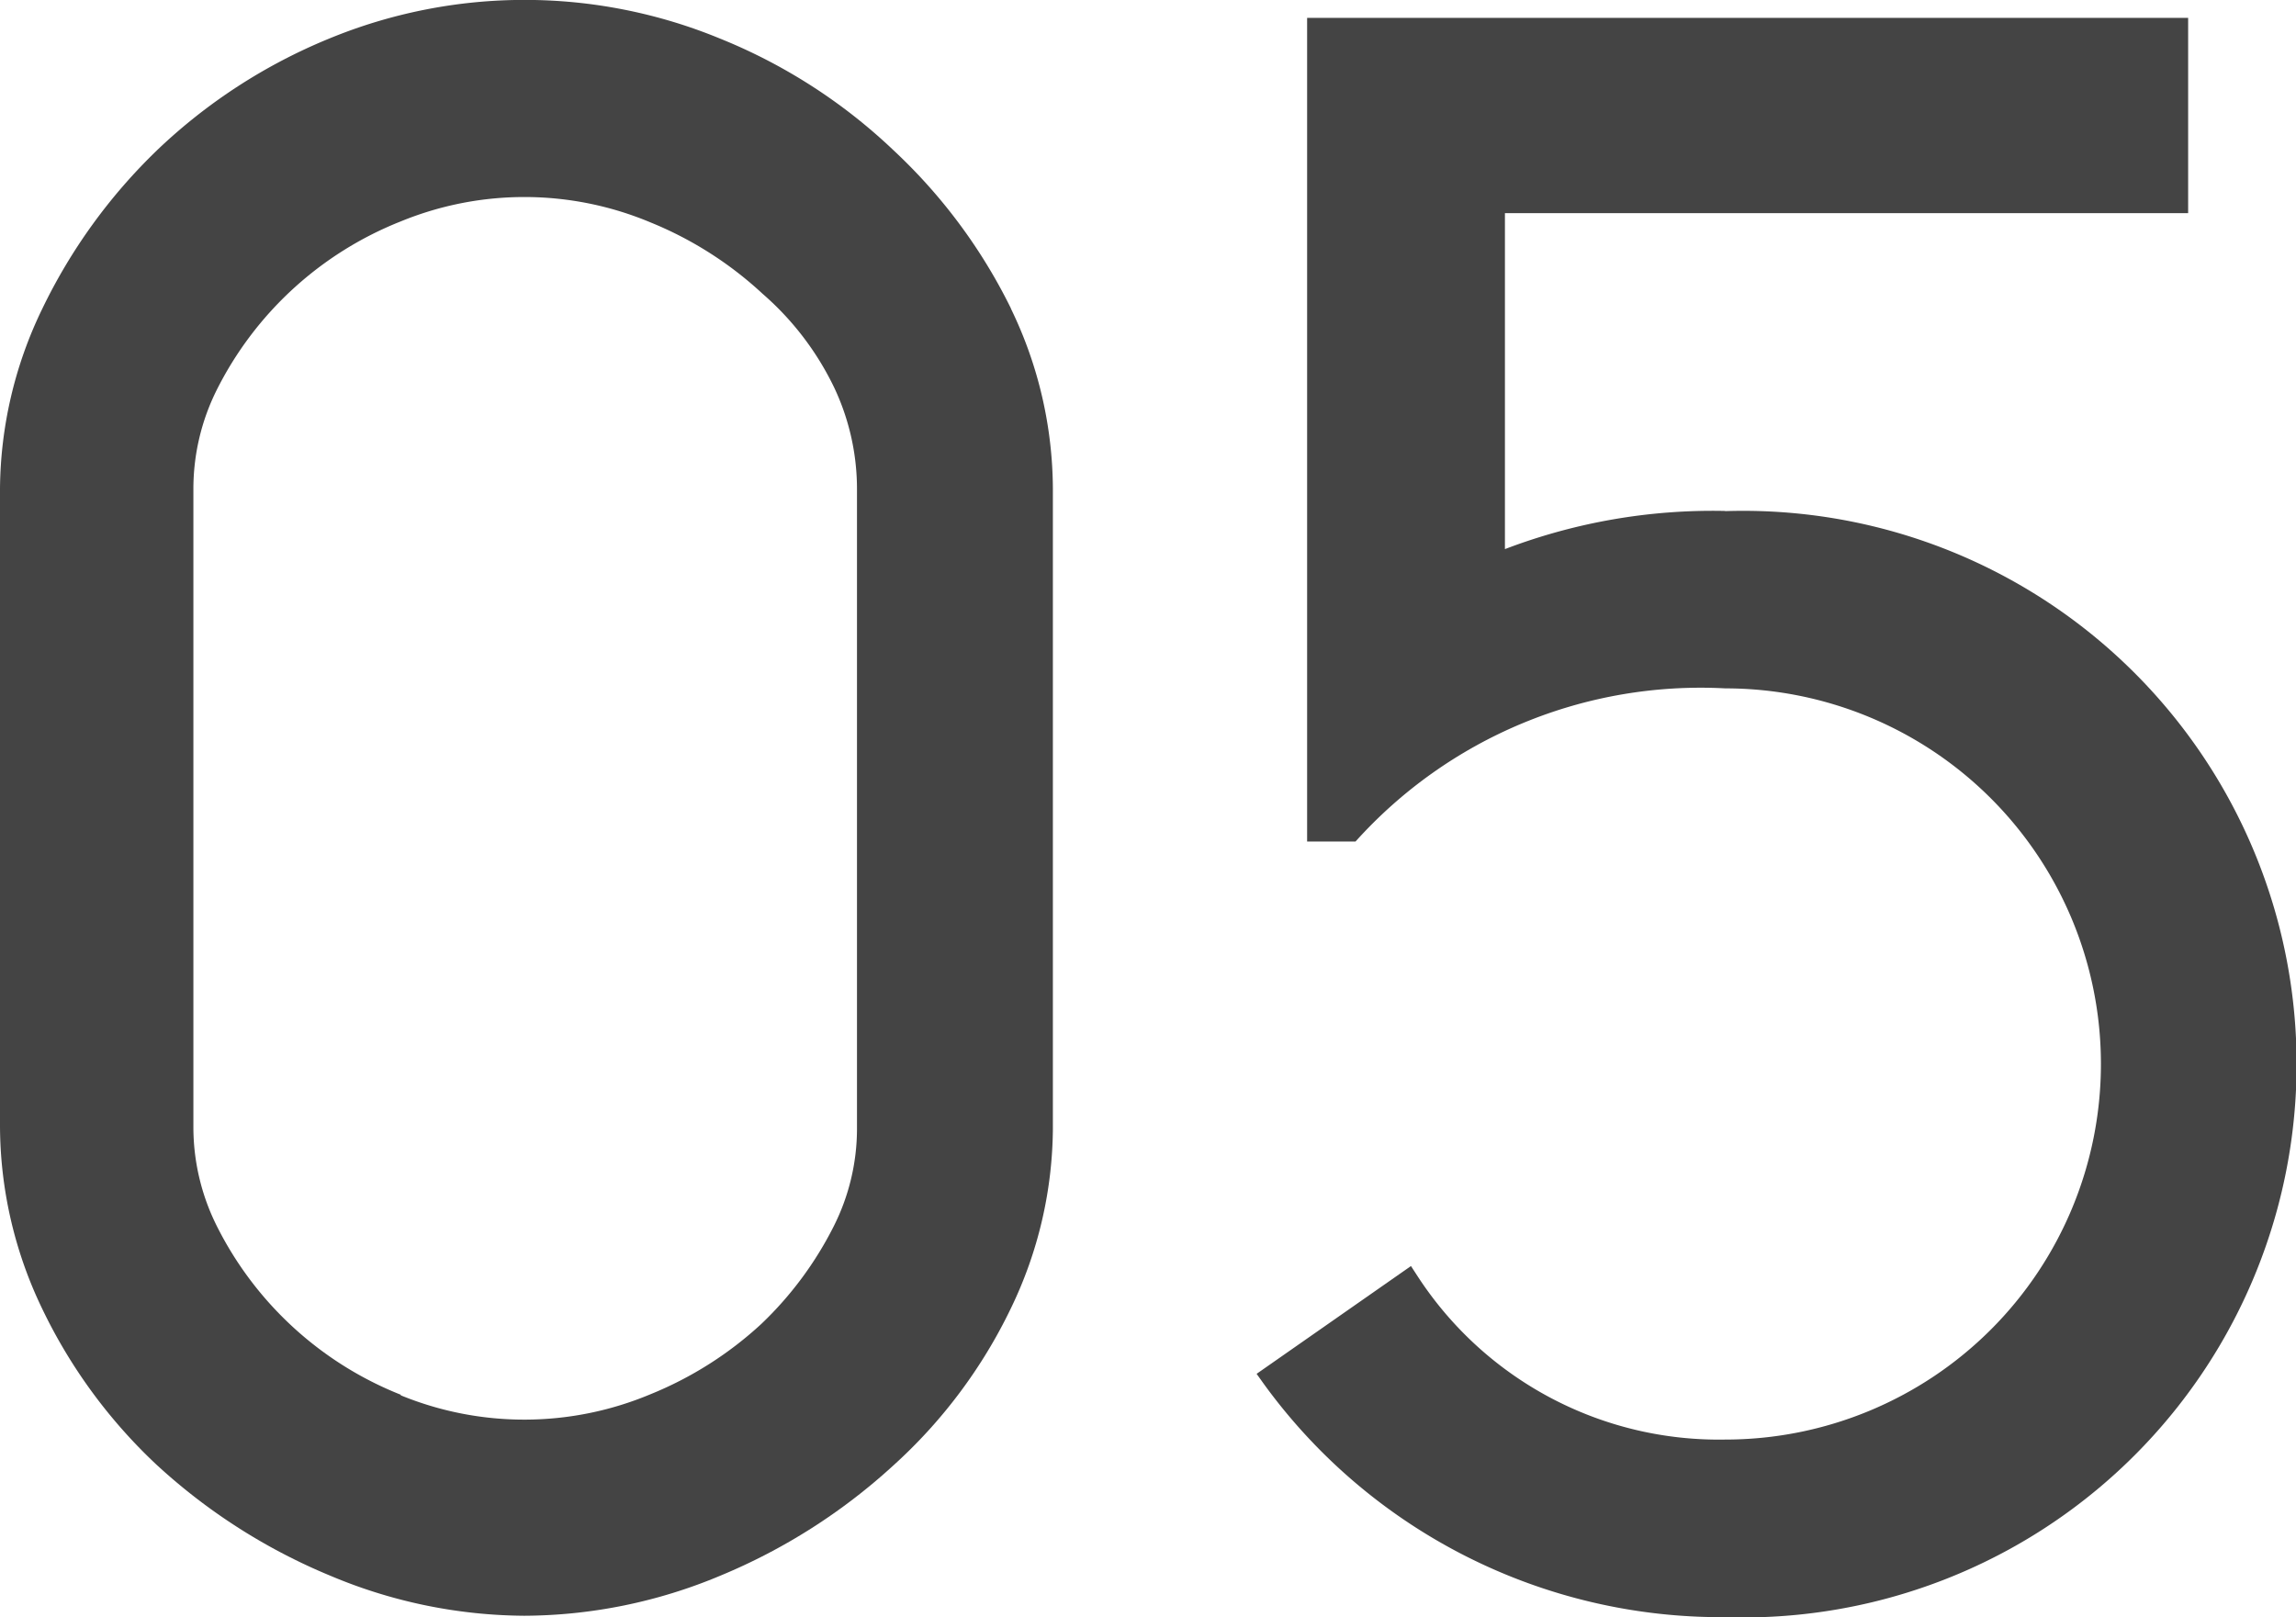
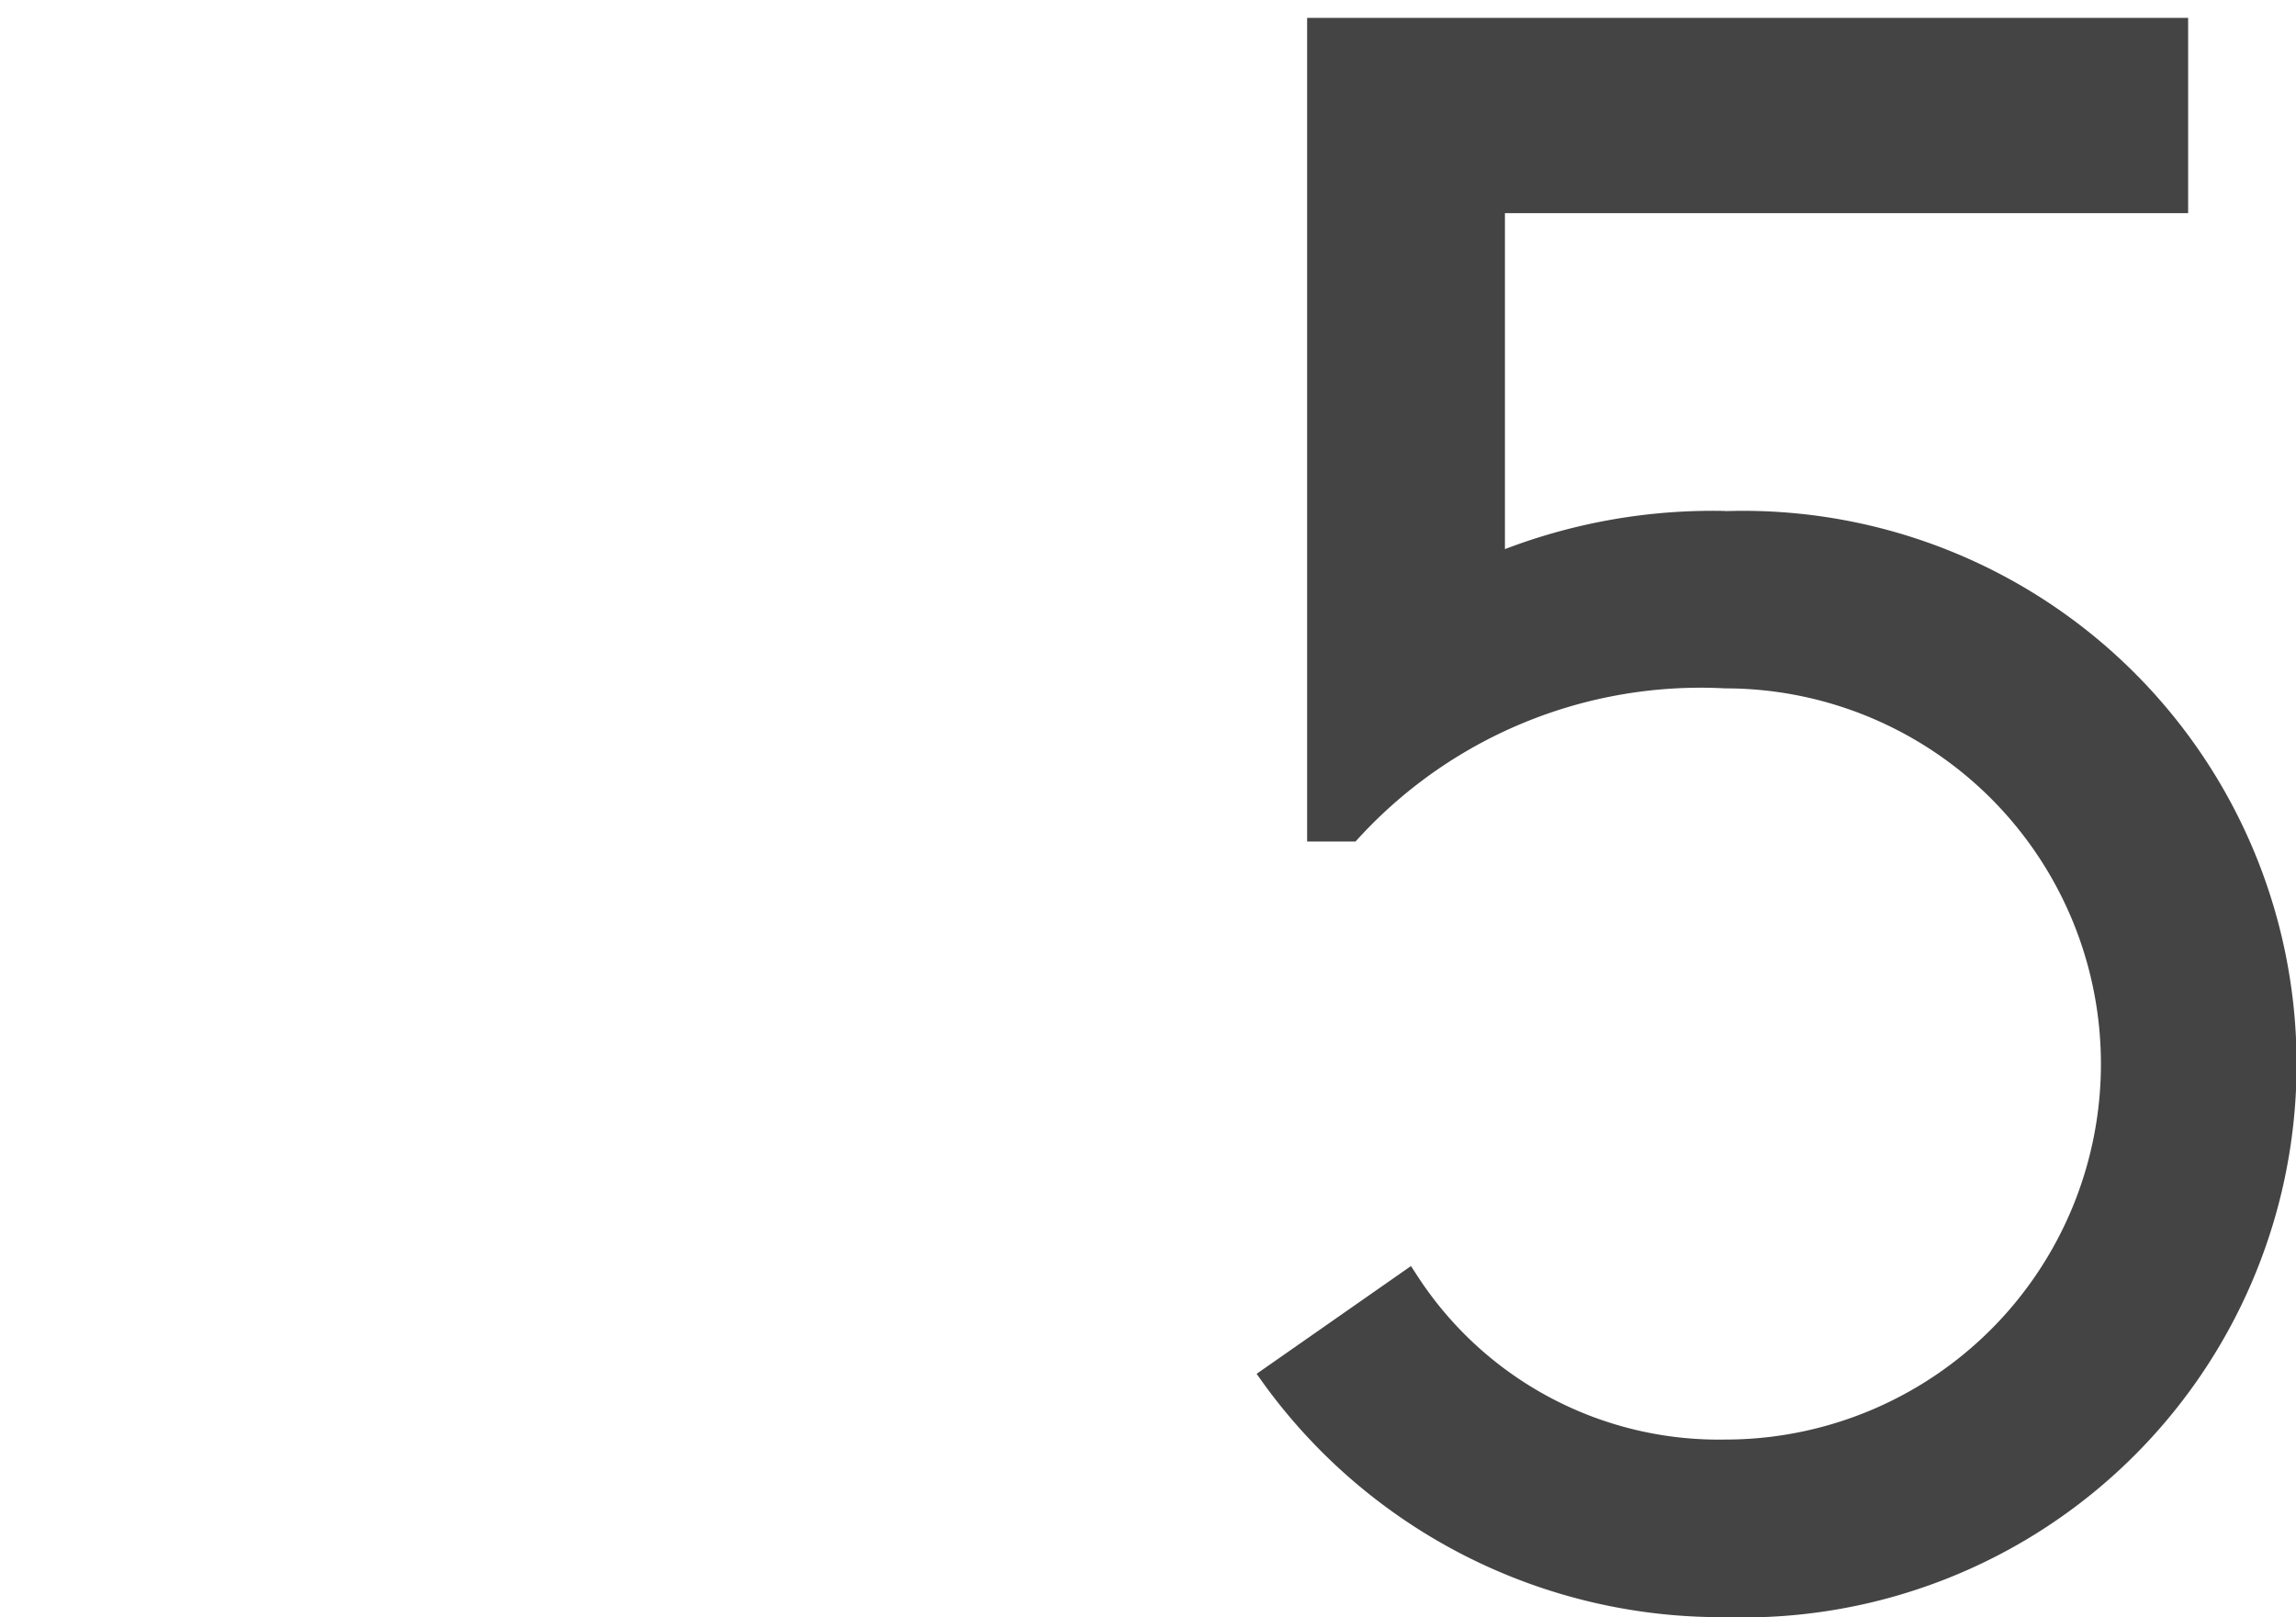
<svg xmlns="http://www.w3.org/2000/svg" width="39.464" height="27.798" viewBox="0 0 39.464 27.798">
  <g id="グループ_5132" data-name="グループ 5132" transform="translate(10520.41 6818.38)">
-     <path id="パス_29875" data-name="パス 29875" d="M330.965,111.886a9.356,9.356,0,0,0-2.022-2.721,9.45,9.45,0,0,0-2.975-1.915,8.818,8.818,0,0,0-6.722,0,9.476,9.476,0,0,0-2.952,1.914l-.009.009a9.531,9.531,0,0,0-1.975,2.735,7.193,7.193,0,0,0-.72,3.086v10.955a7.271,7.271,0,0,0,.72,3.125,9.008,9.008,0,0,0,1.985,2.706l.009.008a10.1,10.1,0,0,0,2.957,1.884,8.7,8.7,0,0,0,3.338.691,8.786,8.786,0,0,0,3.377-.691,10.136,10.136,0,0,0,2.958-1.883,8.754,8.754,0,0,0,2.033-2.715,7.185,7.185,0,0,0,.72-3.085V115a7.152,7.152,0,0,0-.722-3.11M320.48,130.564a6.02,6.02,0,0,1-3.166-2.906,3.8,3.8,0,0,1-.4-1.707V115a3.809,3.809,0,0,1,.4-1.708,6.017,6.017,0,0,1,3.165-2.9,5.6,5.6,0,0,1,4.291.017,6.339,6.339,0,0,1,1.915,1.216l.013.012a5,5,0,0,1,1.236,1.624,4.087,4.087,0,0,1,.386,1.744v10.995a3.731,3.731,0,0,1-.4,1.668,6.118,6.118,0,0,1-1.243,1.677,6.289,6.289,0,0,1-1.909,1.211,5.606,5.606,0,0,1-4.291.017" transform="translate(-10834 -6924.966)" fill="#444" />
    <path id="パス_29887" data-name="パス 29887" d="M343.244,115.37a10,10,0,0,0-3.787.656V110.25H351.2v-3.357H336.057v14.16h.832a7.974,7.974,0,0,1,6.355-2.633,6.457,6.457,0,1,1,0,12.914,6.174,6.174,0,0,1-5.283-2.8l-.119-.183-2.653,1.853.124.174a9.71,9.71,0,0,0,7.931,4.009,9.512,9.512,0,1,0,0-19.014" transform="translate(-10834 -6924.966)" fill="#444" />
  </g>
</svg>